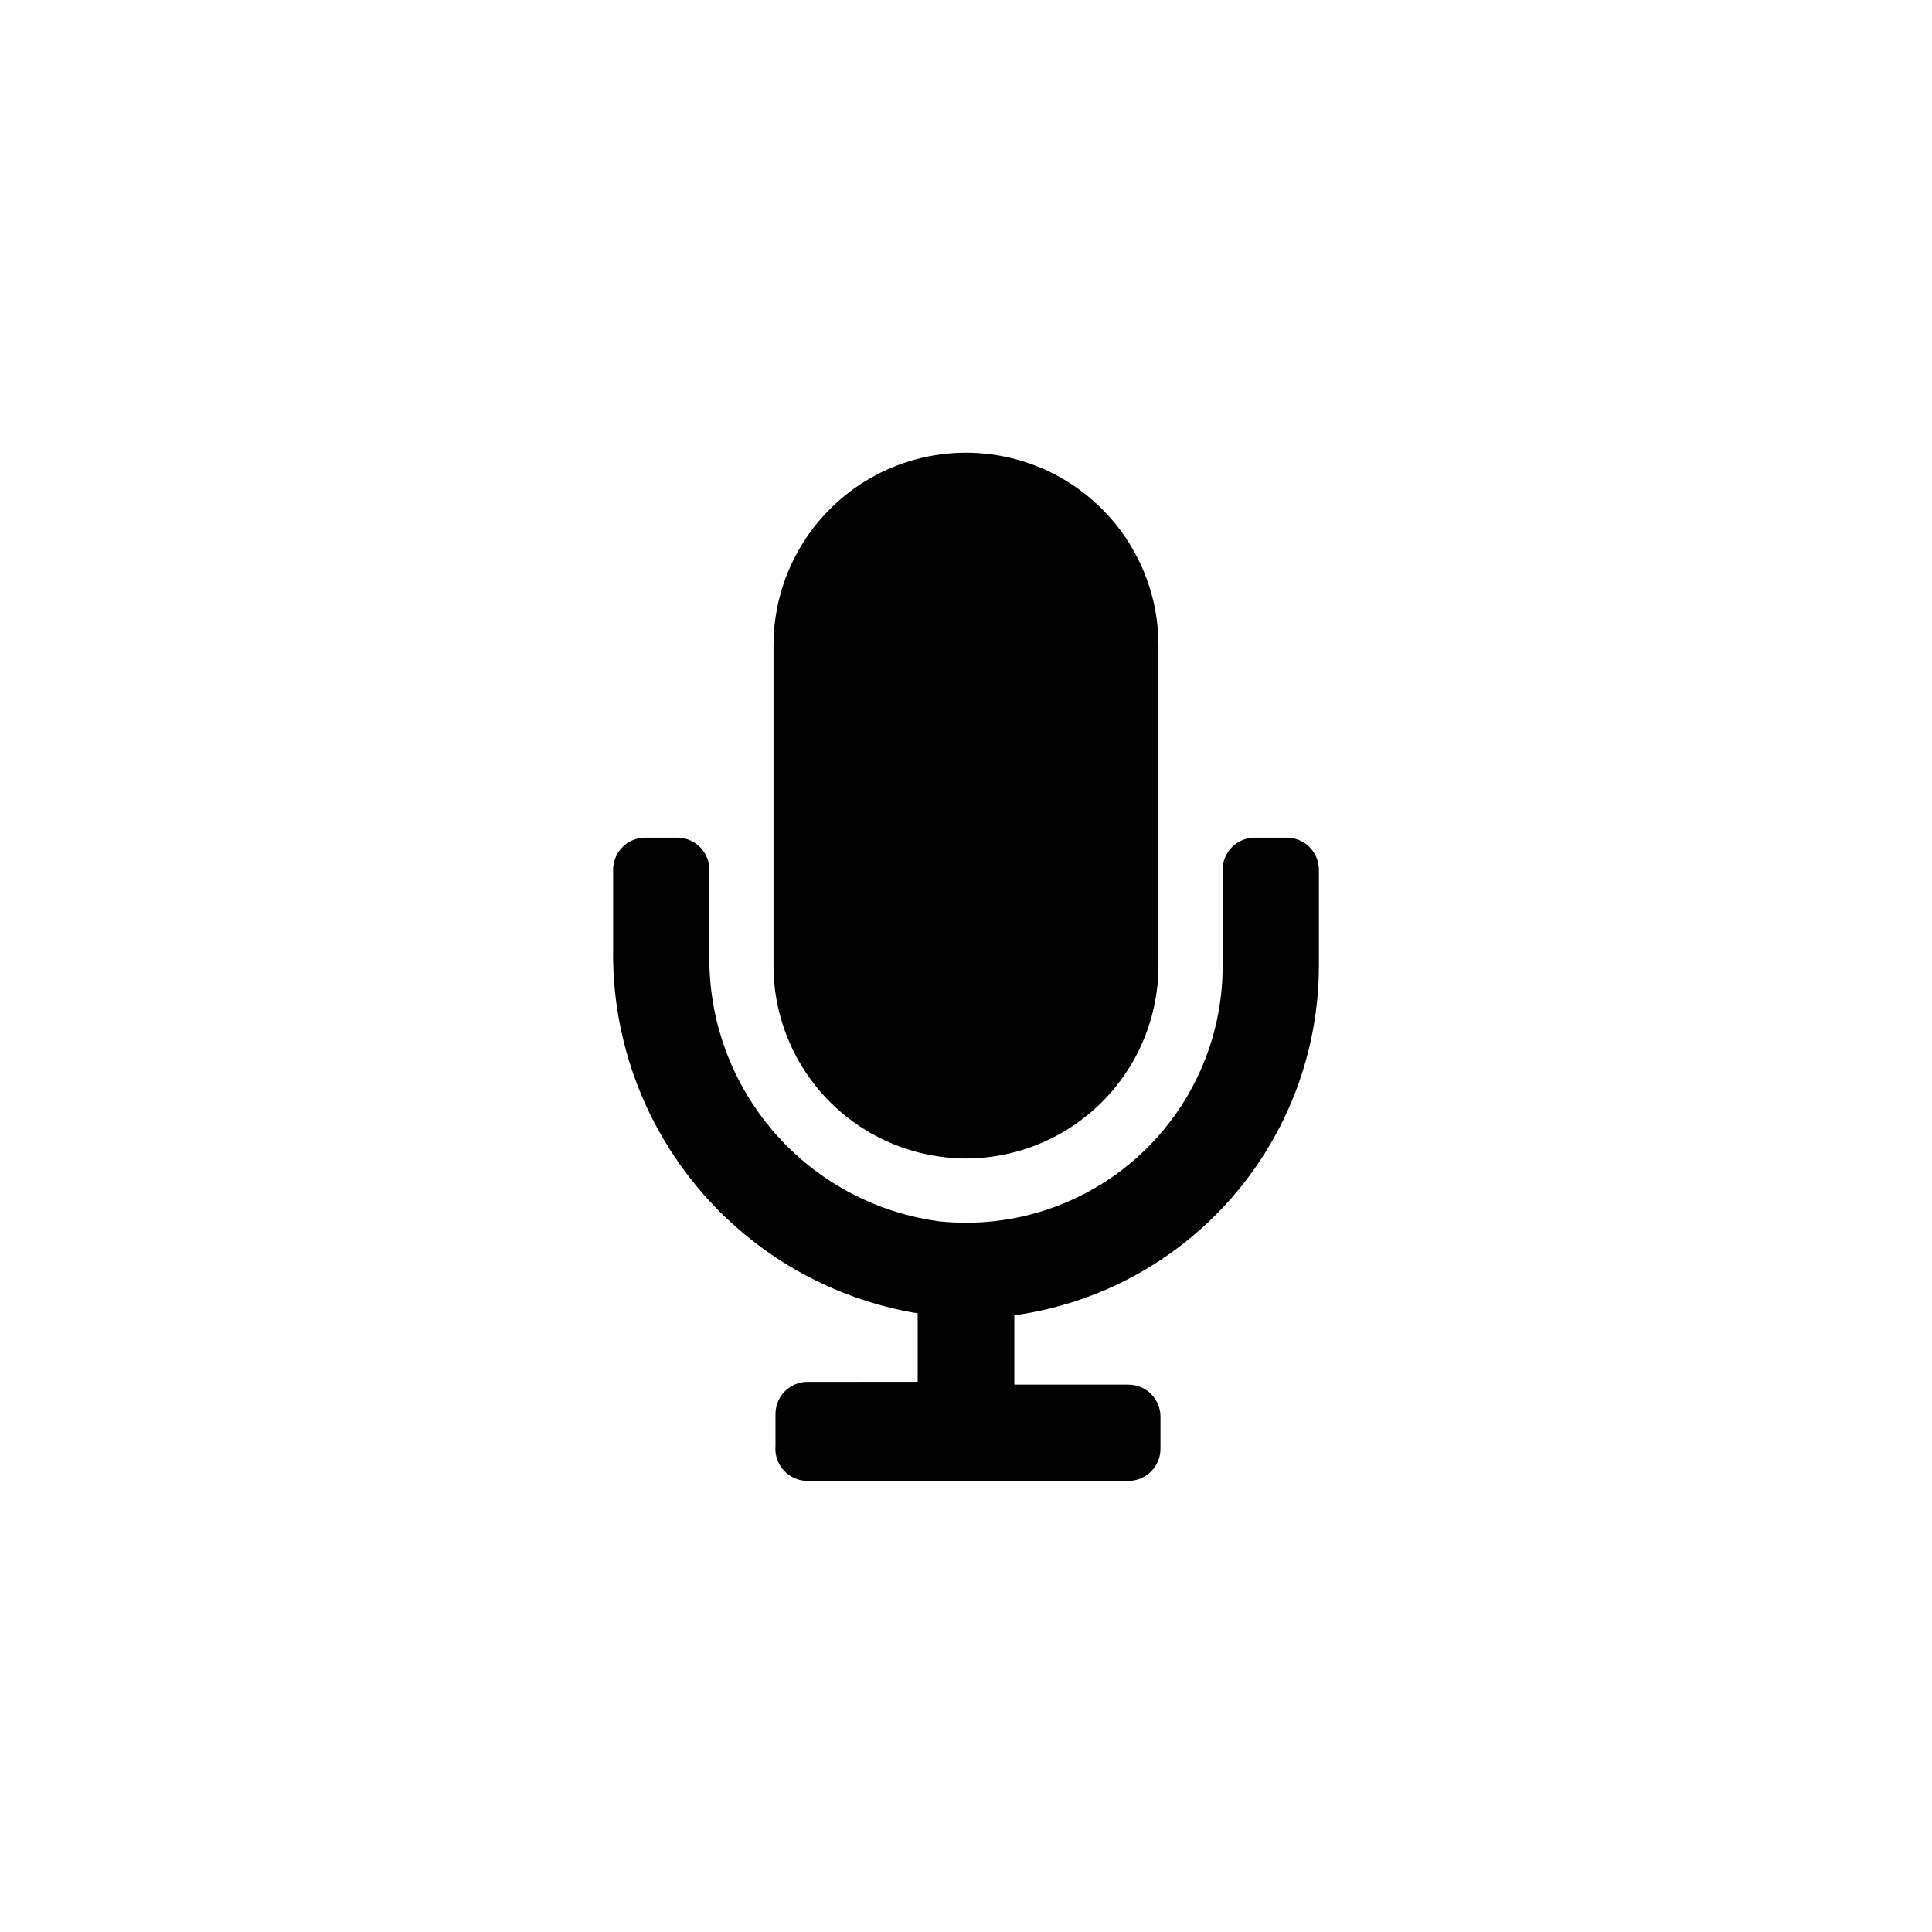
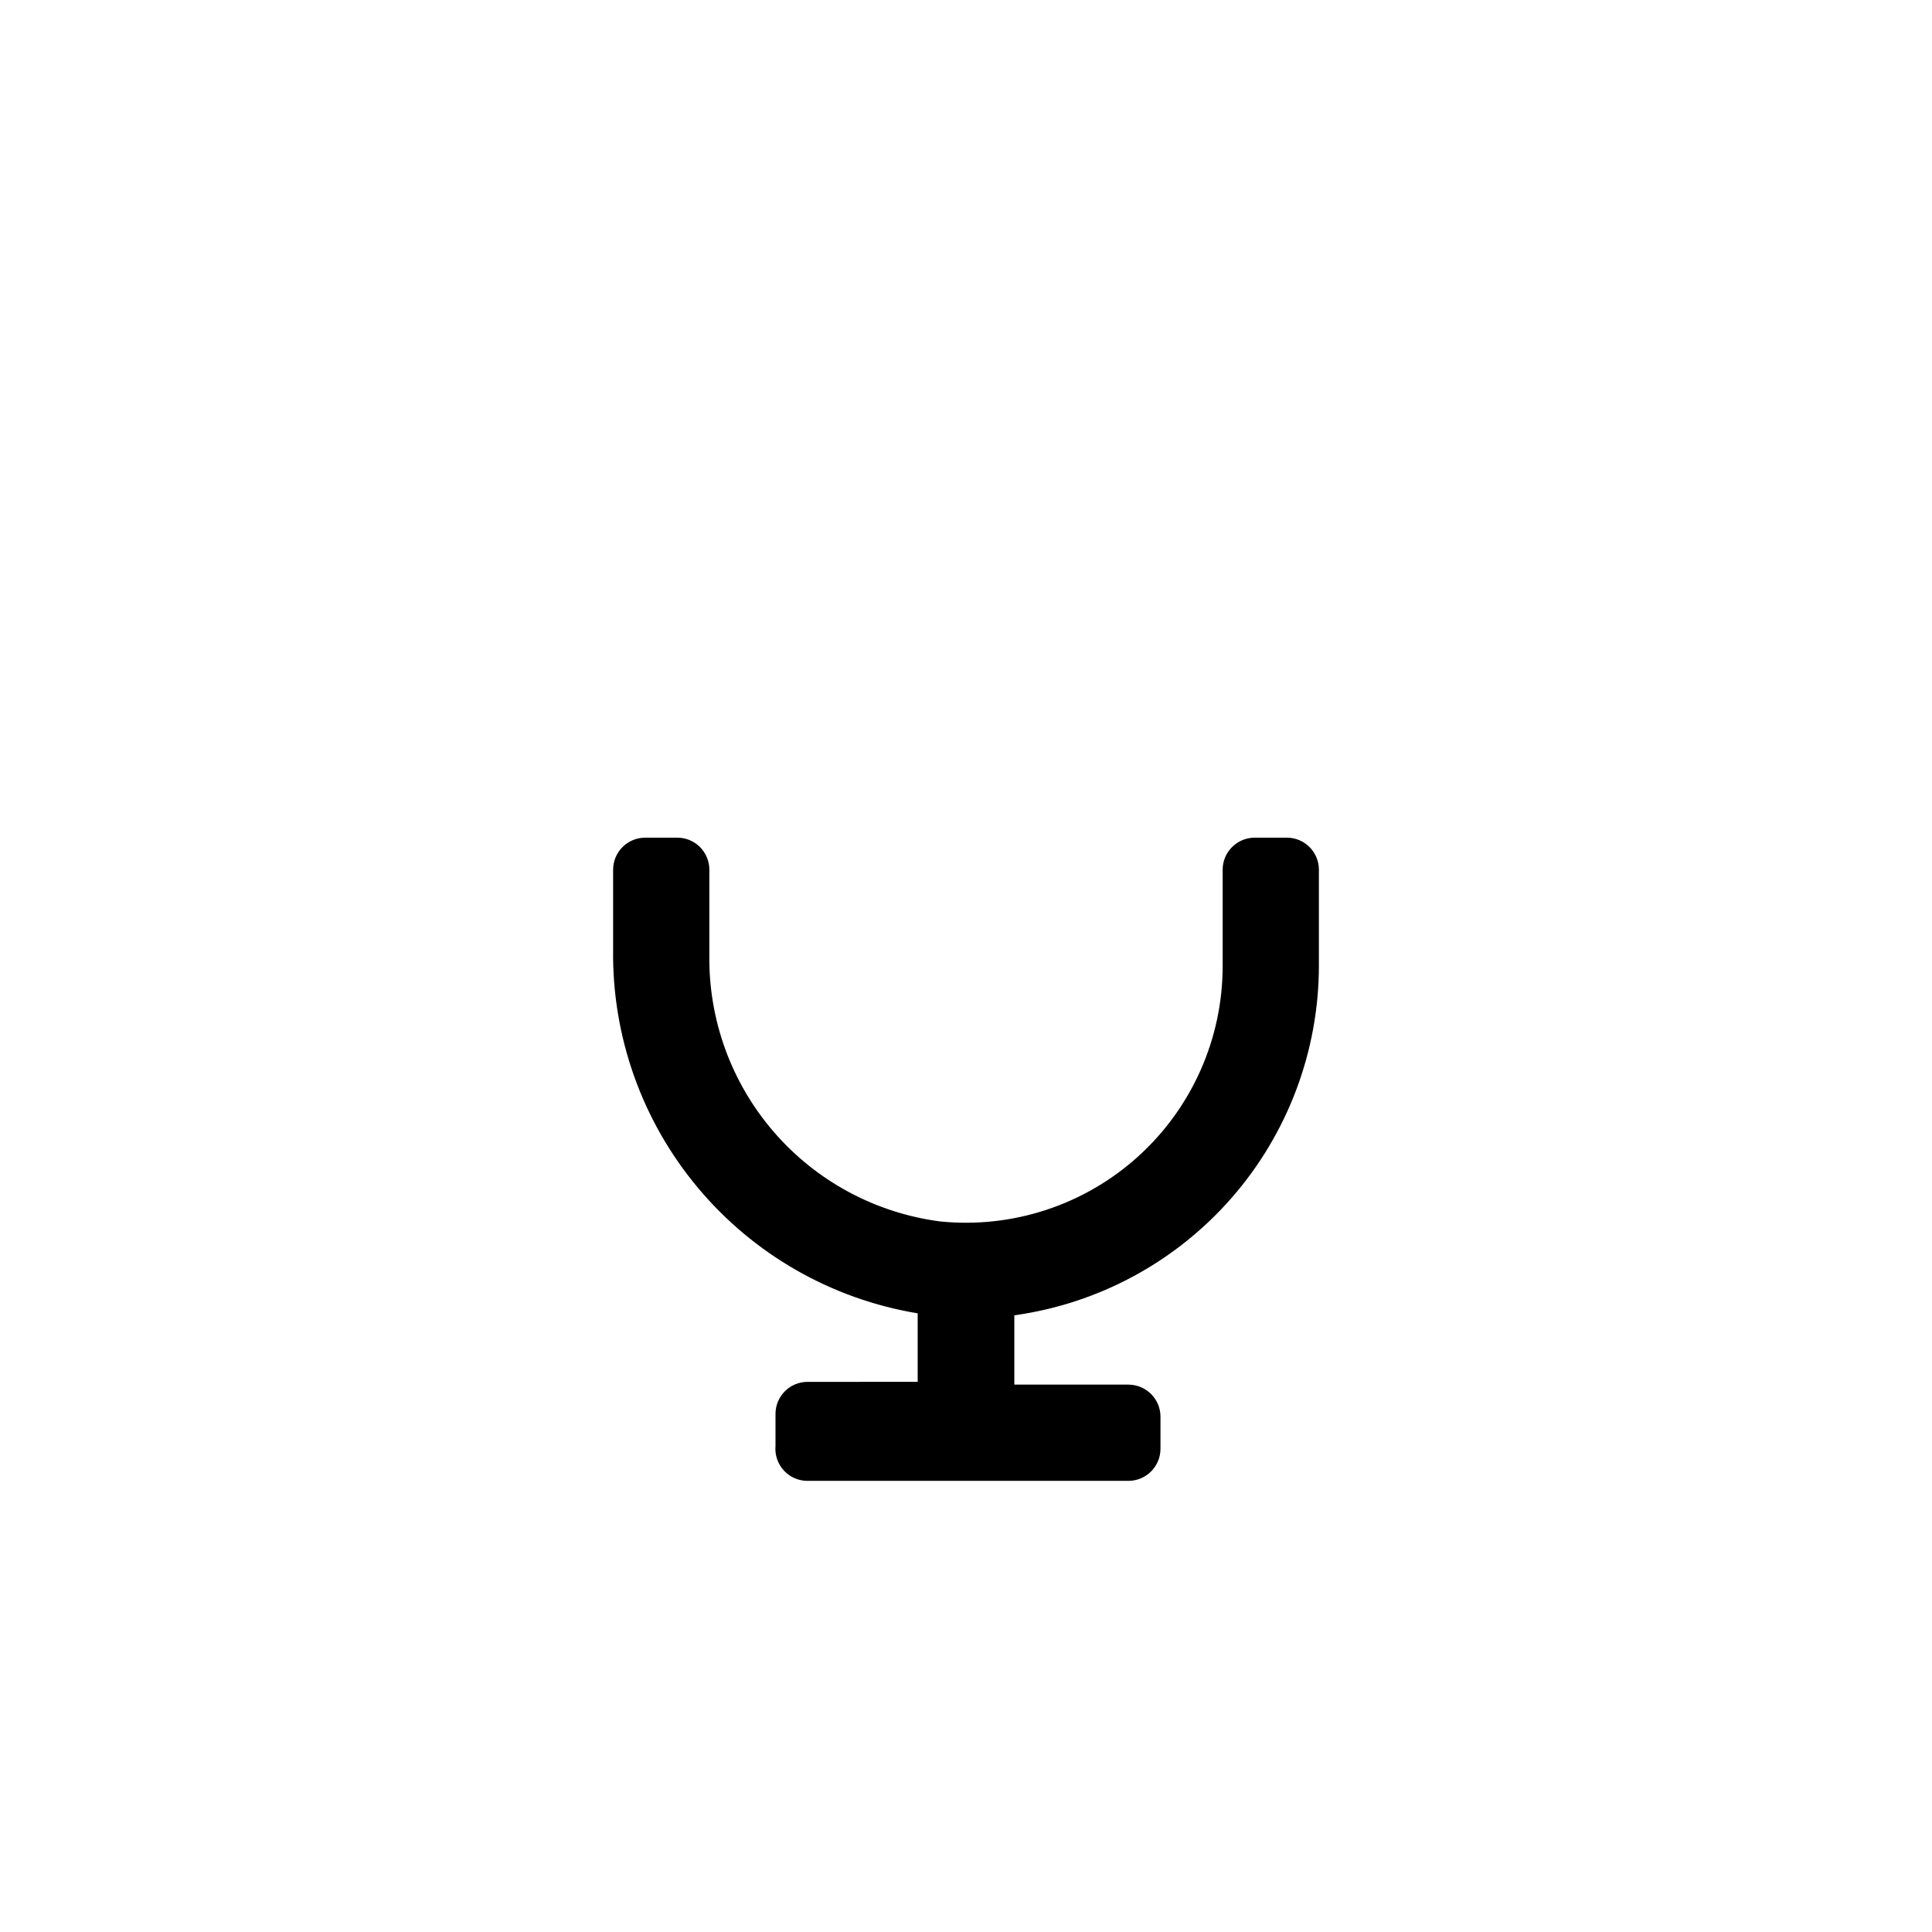
<svg xmlns="http://www.w3.org/2000/svg" fill="#000000" width="800px" height="800px" version="1.1" viewBox="144 144 512 512">
  <g>
-     <path d="m400 451.01c13.52-0.027 26.477-5.41 36.039-14.969 9.559-9.562 14.941-22.52 14.969-36.039v-85.02c0-18.223-9.723-35.062-25.504-44.176-15.781-9.113-35.227-9.113-51.012 0-15.781 9.113-25.504 25.953-25.504 44.176v85.02c0.027 13.52 5.41 26.477 14.973 36.039 9.559 9.559 22.516 14.941 36.039 14.969z" />
    <path d="m485.02 365.99h-8.5c-4.695 0-8.504 3.805-8.504 8.5v25.508c0.008 19.23-8.125 37.562-22.387 50.465-14.258 12.902-33.316 19.16-52.449 17.234-17.109-2.219-32.805-10.652-44.09-23.699-11.285-13.051-17.375-29.797-17.102-47.047v-22.461c0-4.695-3.805-8.5-8.5-8.5h-8.504c-4.695 0-8.5 3.805-8.5 8.5v20.992c-0.336 23.094 7.625 45.539 22.438 63.258 14.812 17.723 35.488 29.539 58.273 33.305v18.156l-29.176 0.004c-4.695 0-8.504 3.805-8.504 8.5v8.504c-0.207 2.379 0.598 4.734 2.215 6.492 1.617 1.758 3.898 2.754 6.289 2.742h85.02-0.004c4.695 0 8.504-3.805 8.504-8.5v-8.504c0-4.695-3.809-8.5-8.504-8.5h-30.227v-18.367c22.352-3.113 42.828-14.191 57.656-31.203 14.832-17.012 23.02-38.805 23.059-61.371v-25.508c0-4.695-3.809-8.5-8.504-8.5z" />
  </g>
</svg>